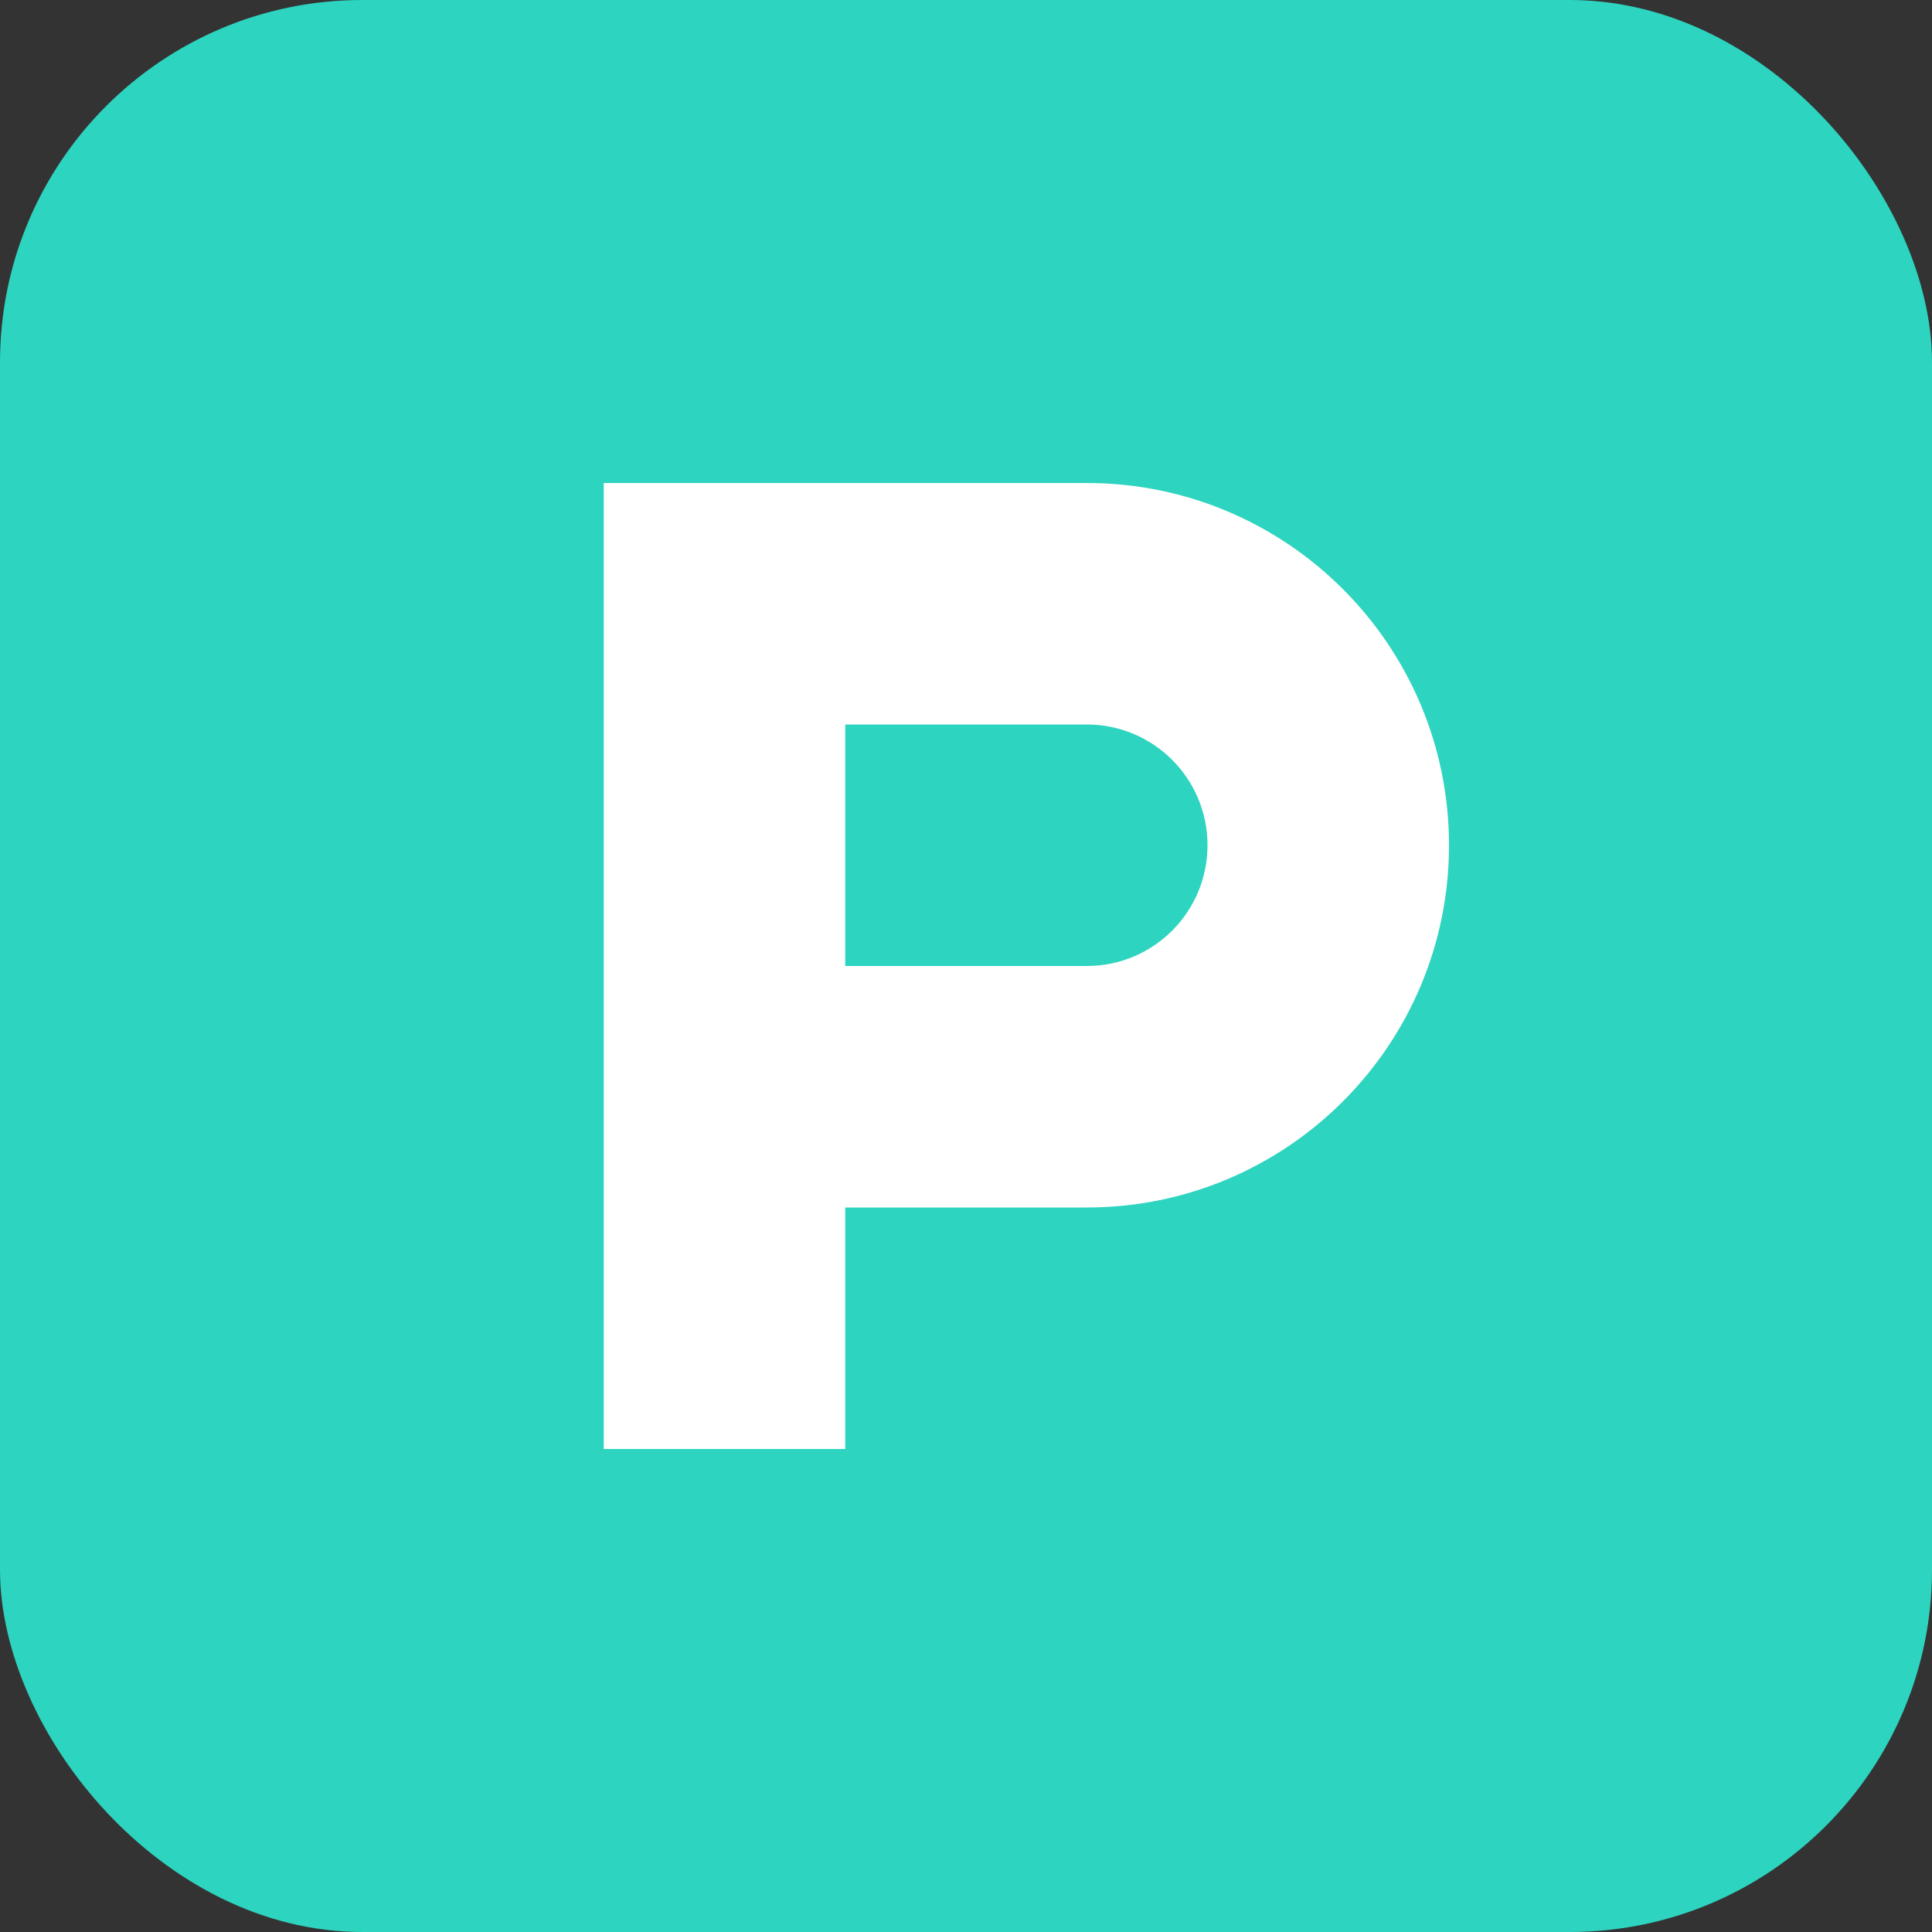
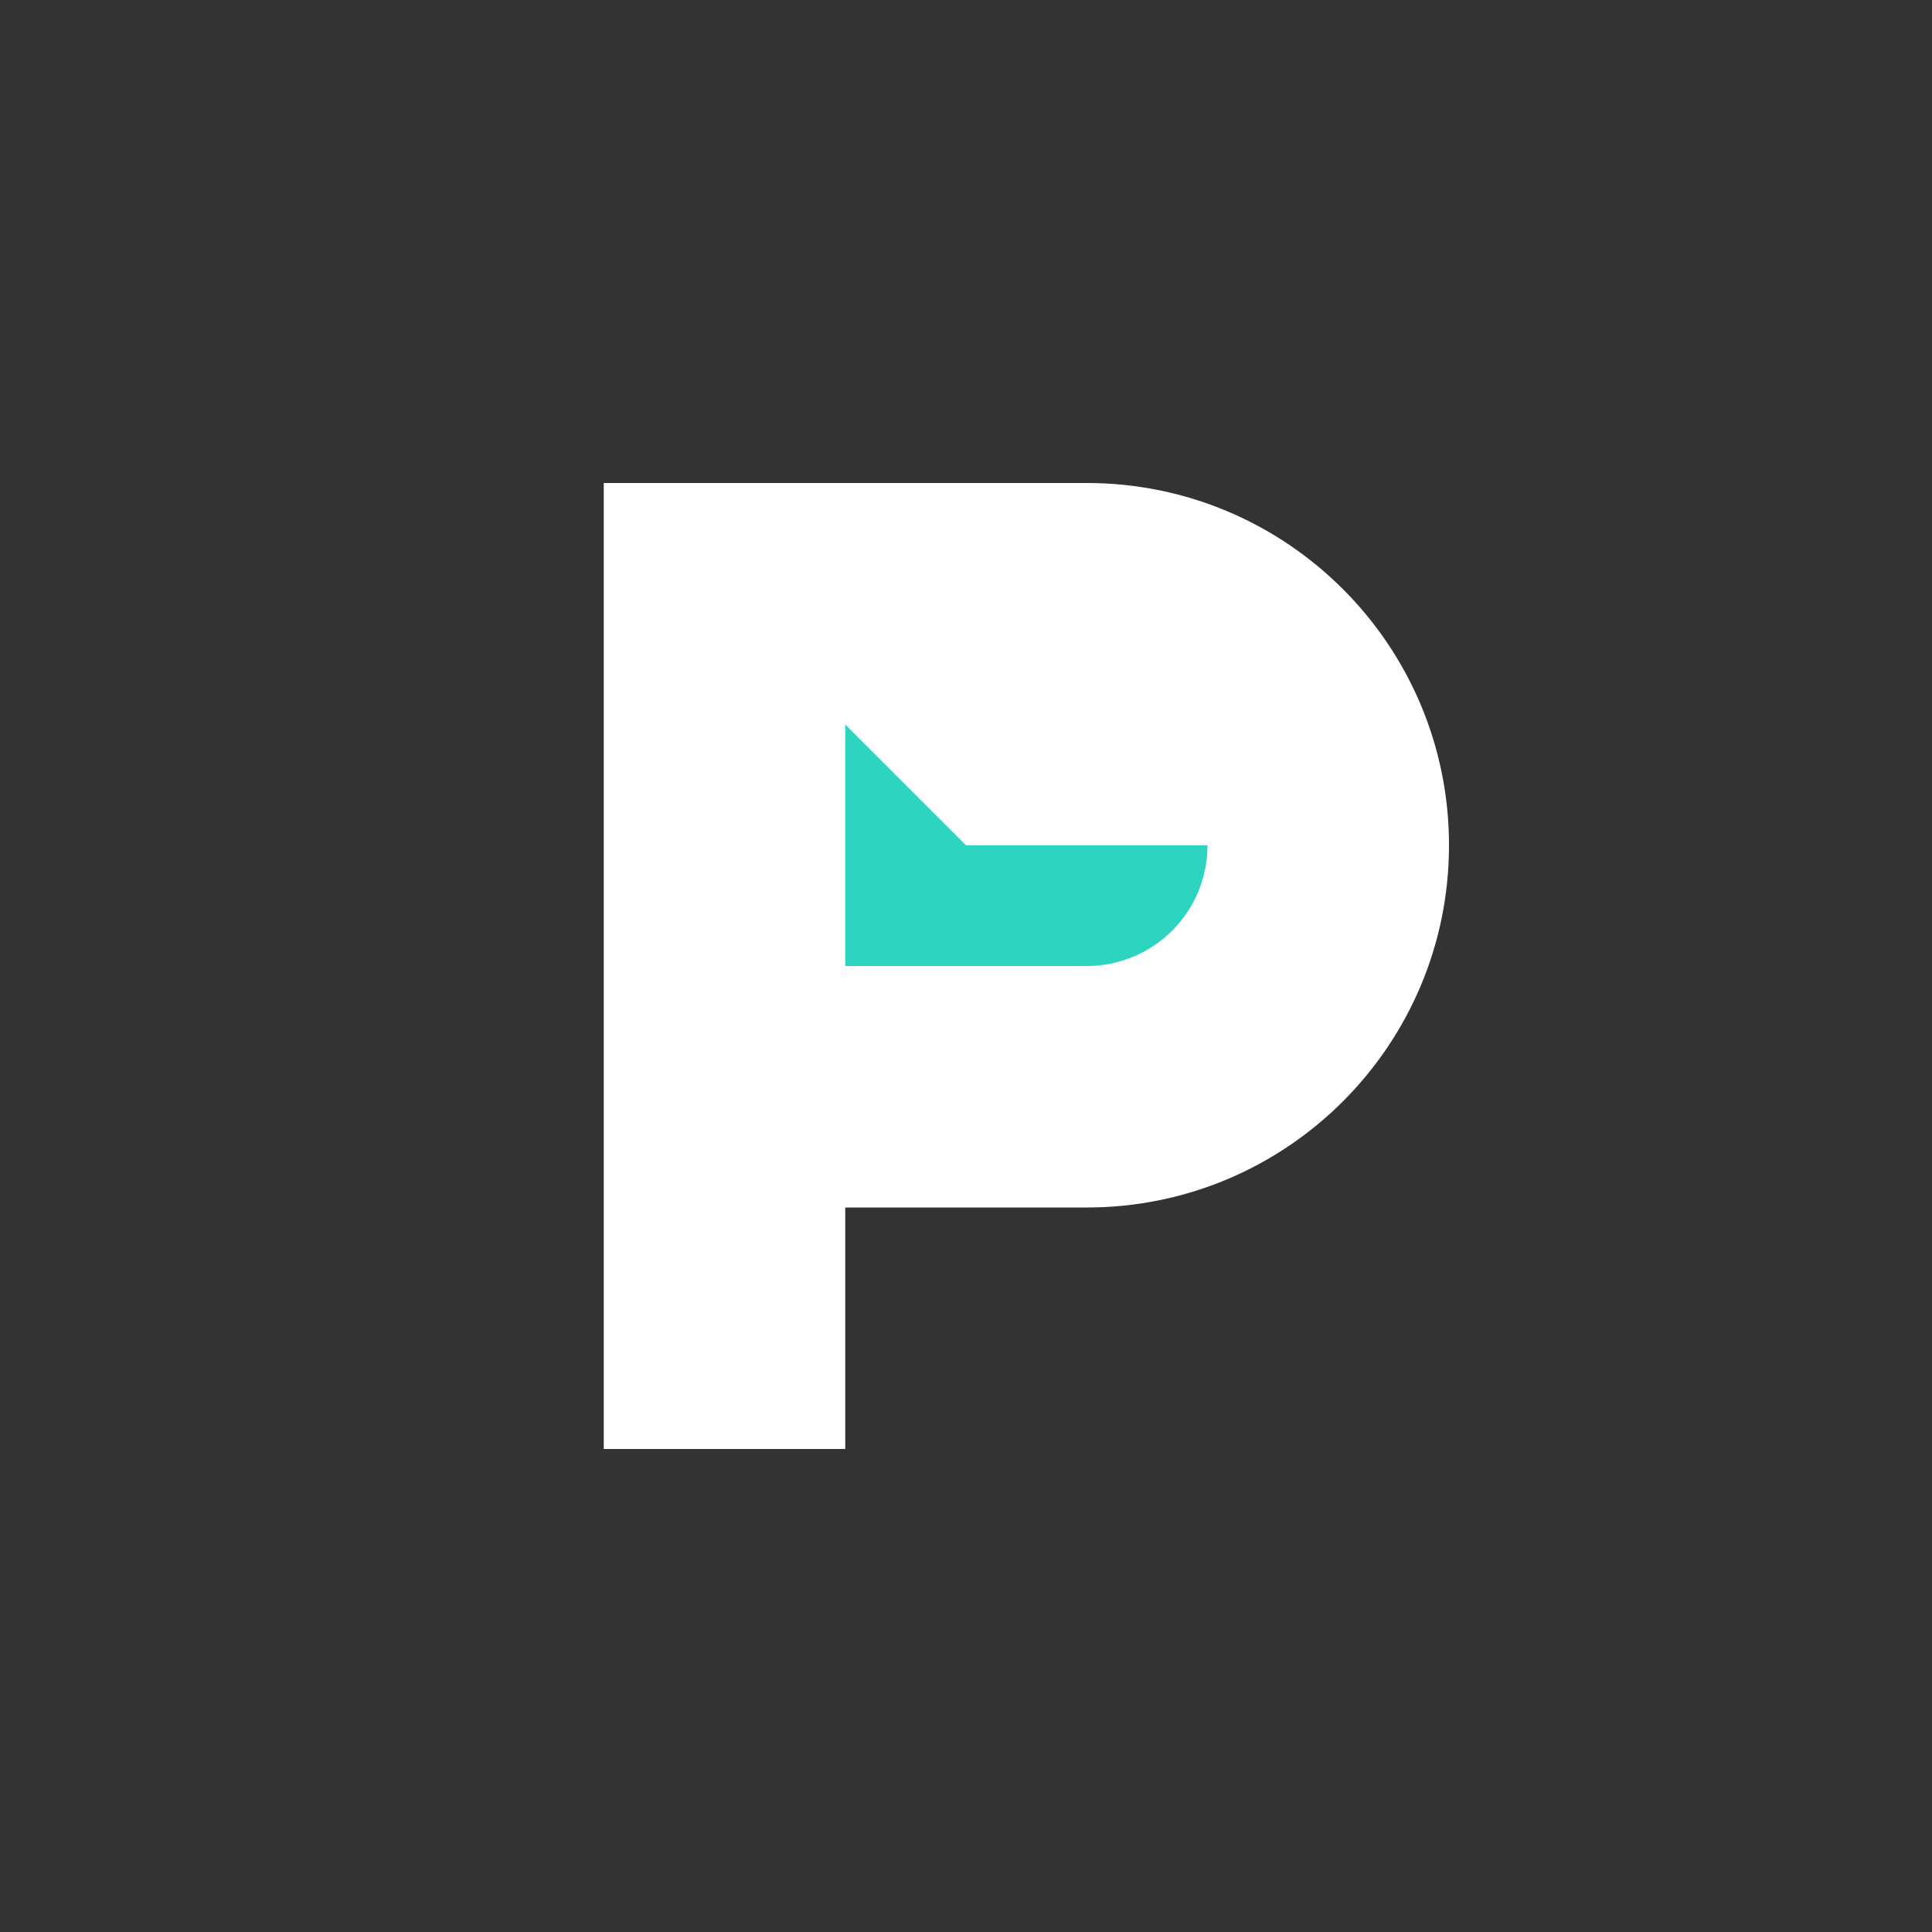
<svg xmlns="http://www.w3.org/2000/svg" width="32" height="32" viewBox="0 0 32 32">
  <rect x="0" y="0" width="32" height="32" fill="#333333" stroke="none" />
-   <rect width="32" height="32" rx="6" fill="#2DD4BF" />
  <path d="M10 8h8c3.314 0 6 2.686 6 6s-2.686 6-6 6h-4v4h-4V8z" fill="white" />
-   <path d="M14 12v4h4c1.105 0 2-.895 2-2s-.895-2-2-2h-4z" fill="#2DD4BF" />
+   <path d="M14 12v4h4c1.105 0 2-.895 2-2h-4z" fill="#2DD4BF" />
</svg>